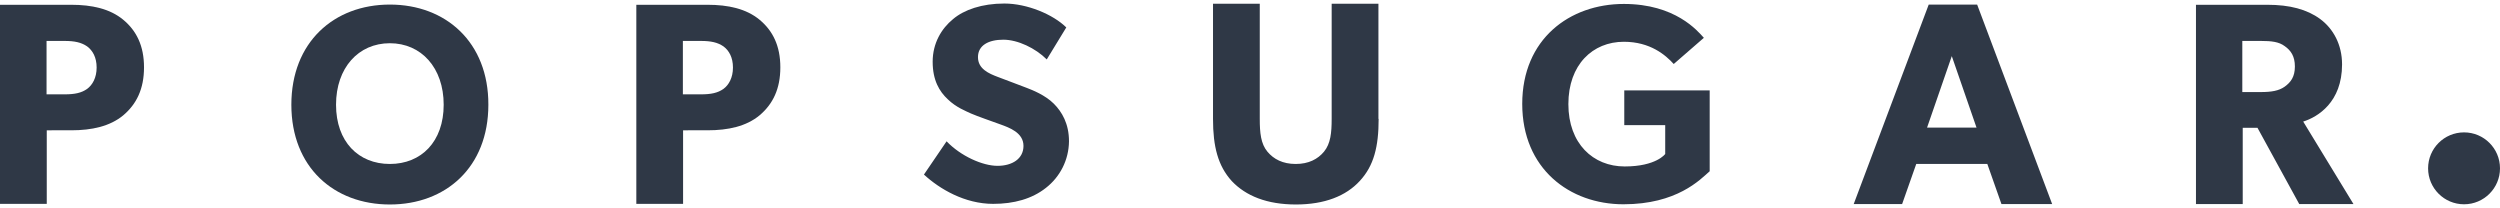
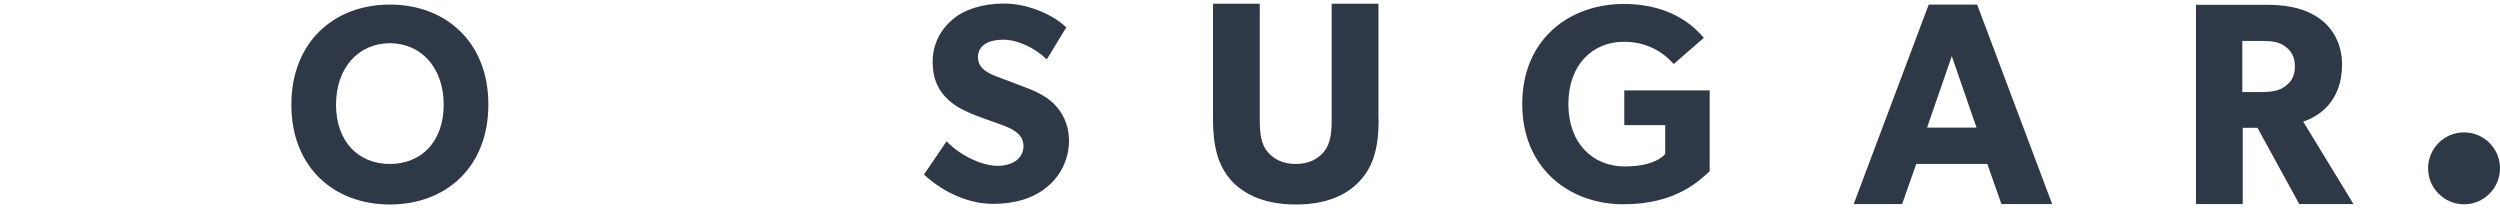
<svg xmlns="http://www.w3.org/2000/svg" xmlns:xlink="http://www.w3.org/1999/xlink" viewBox="0 0 1203 100" fill="#2F3846">
-   <path id="a" d="M59.3 55.5c-6.4 5.3-15.1 7.2-25 7.2H22.5v35.4H0V2.3h34.3c9.9 0 18.6 1.9 25 7.2 6.4 5.3 10 12.6 10 22.9 0 10.4-3.6 17.7-10 23.1zM41.9 22.3c-2.8-1.9-6-2.6-10.8-2.6h-8.7v25.7h8.7c4.9 0 8.1-.7 10.8-2.6 2.6-1.9 4.6-5.4 4.6-10.3s-1.9-8.2-4.6-10.2z" />
  <path d="M187.6 2.2c-26.9 0-47.4 18.1-47.4 48.2s20.5 48 47.4 48 47.4-17.9 47.4-48c.1-30.1-20.5-48.2-47.4-48.2zm0 76.7c-15.1 0-25.9-10.7-25.9-28.5s10.8-29.6 25.9-29.6 25.9 11.8 25.9 29.6-10.8 28.5-25.9 28.5z" />
  <use x="306.2" xlink:href="#a" />
  <path d="M503.3 90.4c-6.7 5.3-15.4 7.7-25.4 7.7-13.6 0-25.7-7.1-33.3-14.1l10.9-16c6.8 7.1 17.3 11.8 24.5 11.8 7.1 0 12.5-3.4 12.5-9.6 0-6.4-6.9-8.8-11-10.3s-11.1-3.9-14.3-5.3c-2.3-1.1-7.1-2.9-11.1-6.8-4.1-3.8-7.3-9.2-7.3-18.1 0-9 4.3-16 9.8-20.5 5.3-4.5 13.9-7.5 24.7-7.5 10.9 0 23.4 5.2 29.8 11.5l-9.4 15.4c-5.4-5.4-13.9-9.5-20.9-9.5-7.1 0-12.2 2.7-12.2 8.4s5.3 7.9 9.5 9.5c4.1 1.6 11 4.1 14 5.3 2.6 1 8.8 3.4 13 7.6 3.9 3.9 7.3 9.6 7.3 18.1-.1 9-4.3 17.1-11.1 22.4zm160.1-33.2c0 13.4-2.3 22.6-9.1 29.9-6.6 7.2-16.9 11.3-30.7 11.3-13.9 0-24.1-4.1-30.9-11.3-6.6-7.3-9-16.5-9-29.9V1.8h22.5v55.4c0 6.7.5 12 3.7 15.8 3 3.6 7.4 5.9 13.6 5.9s10.6-2.3 13.6-5.9c3.2-3.9 3.7-9.1 3.7-15.8V1.8h22.5v55.4zm159.4 25.1c-4.7 4.2-15.9 16-41.6 16-25.9 0-48.7-17.1-48.7-48.3 0-31.2 22.8-48.1 48.9-48.1 24.8 0 35.5 13 38.5 16.3l-14.5 12.6c-3.9-4.3-11.3-10.7-24-10.7-15 0-26.7 11-26.7 30s11.9 30 27.1 30c15.2 0 19.5-6 19.5-6V60.2h-19.7V43.5h41.1v38.8zm164.7 15.9h-24.4l-6.8-19.3h-34.2l-6.8 19.3H892l36.1-96h23.3l36.1 96zm-36.4-36.8L939.2 27l-11.9 34.4h23.8zm181.4 36.8h-26.1l-20.1-36.7h-7.1v36.7h-22.5V2.3h34.4c10.7 0 19 2.2 25.3 6.8 6.4 4.7 10.6 12.4 10.6 21.9 0 18.2-11.7 25.3-18.7 27.5l24.2 39.7zm-33.1-76c-2.8-2.1-6.4-2.5-11.5-2.5h-8.9v24.6h8.9c5.1 0 8.7-.6 11.5-2.6 2.9-2.1 4.9-4.7 4.9-9.7 0-4.9-1.9-7.7-4.9-9.8z" />
  <circle cx="1185.7" cy="81" r="17.3" />
</svg>